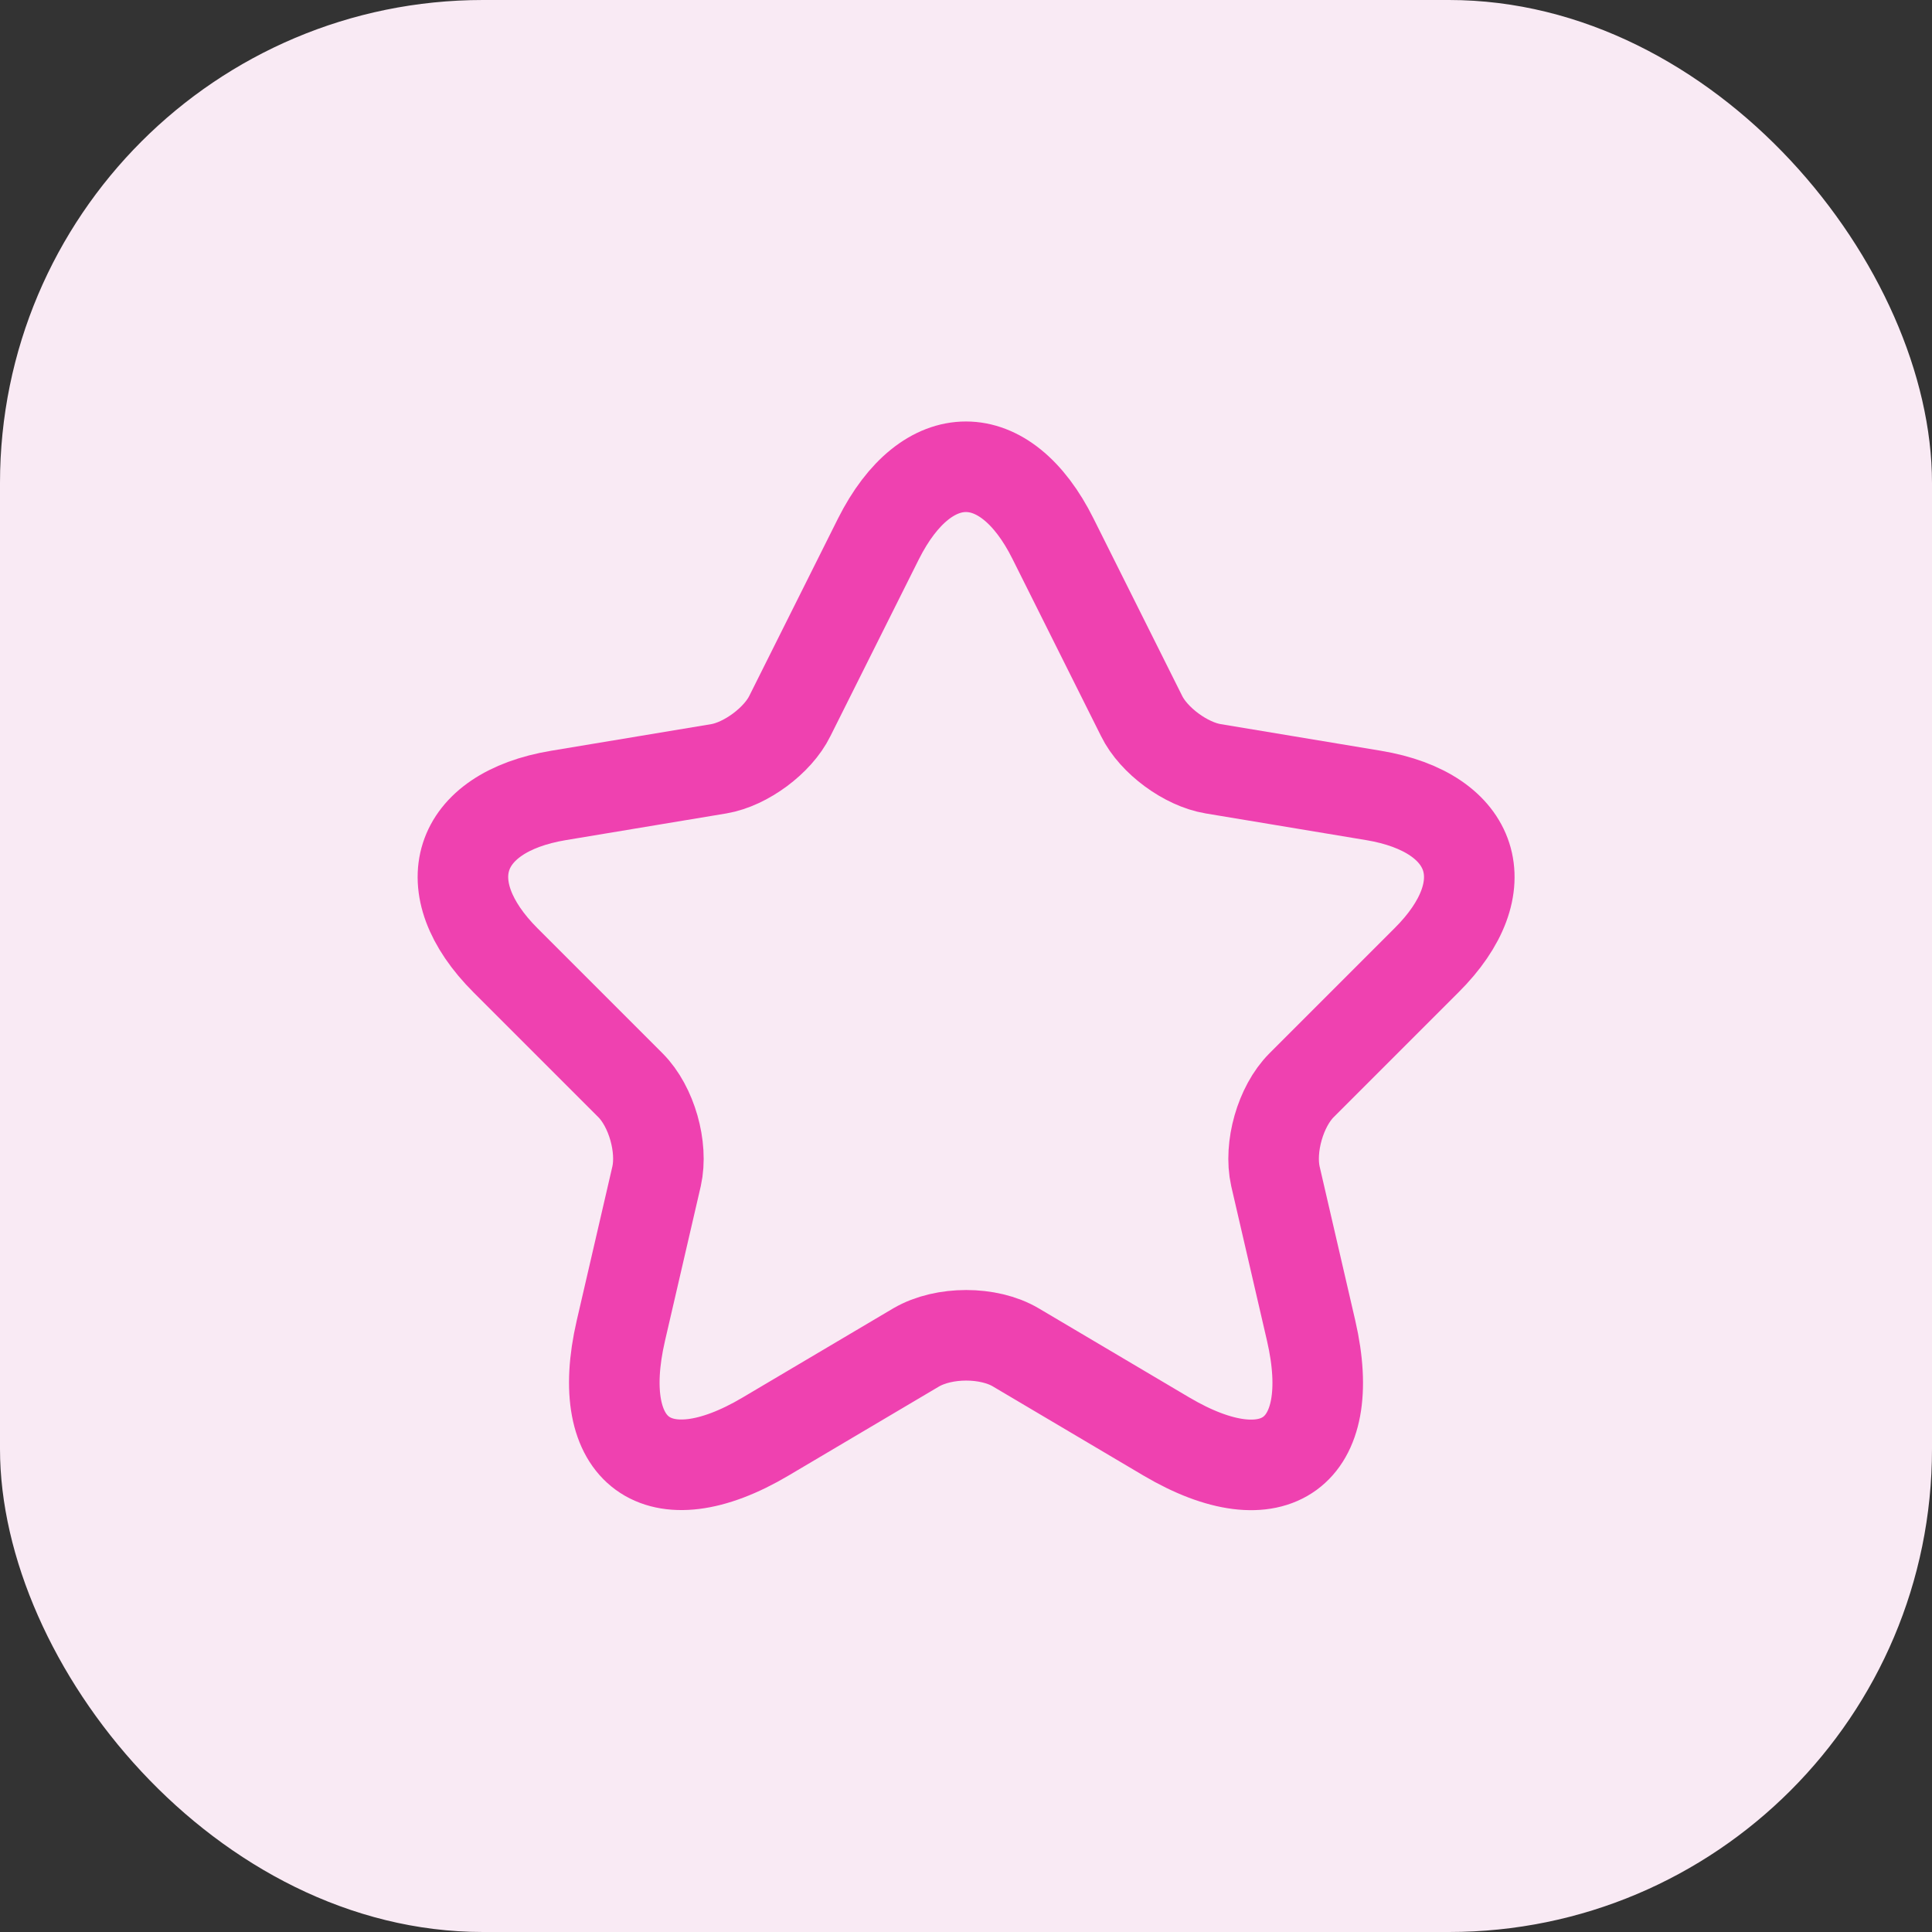
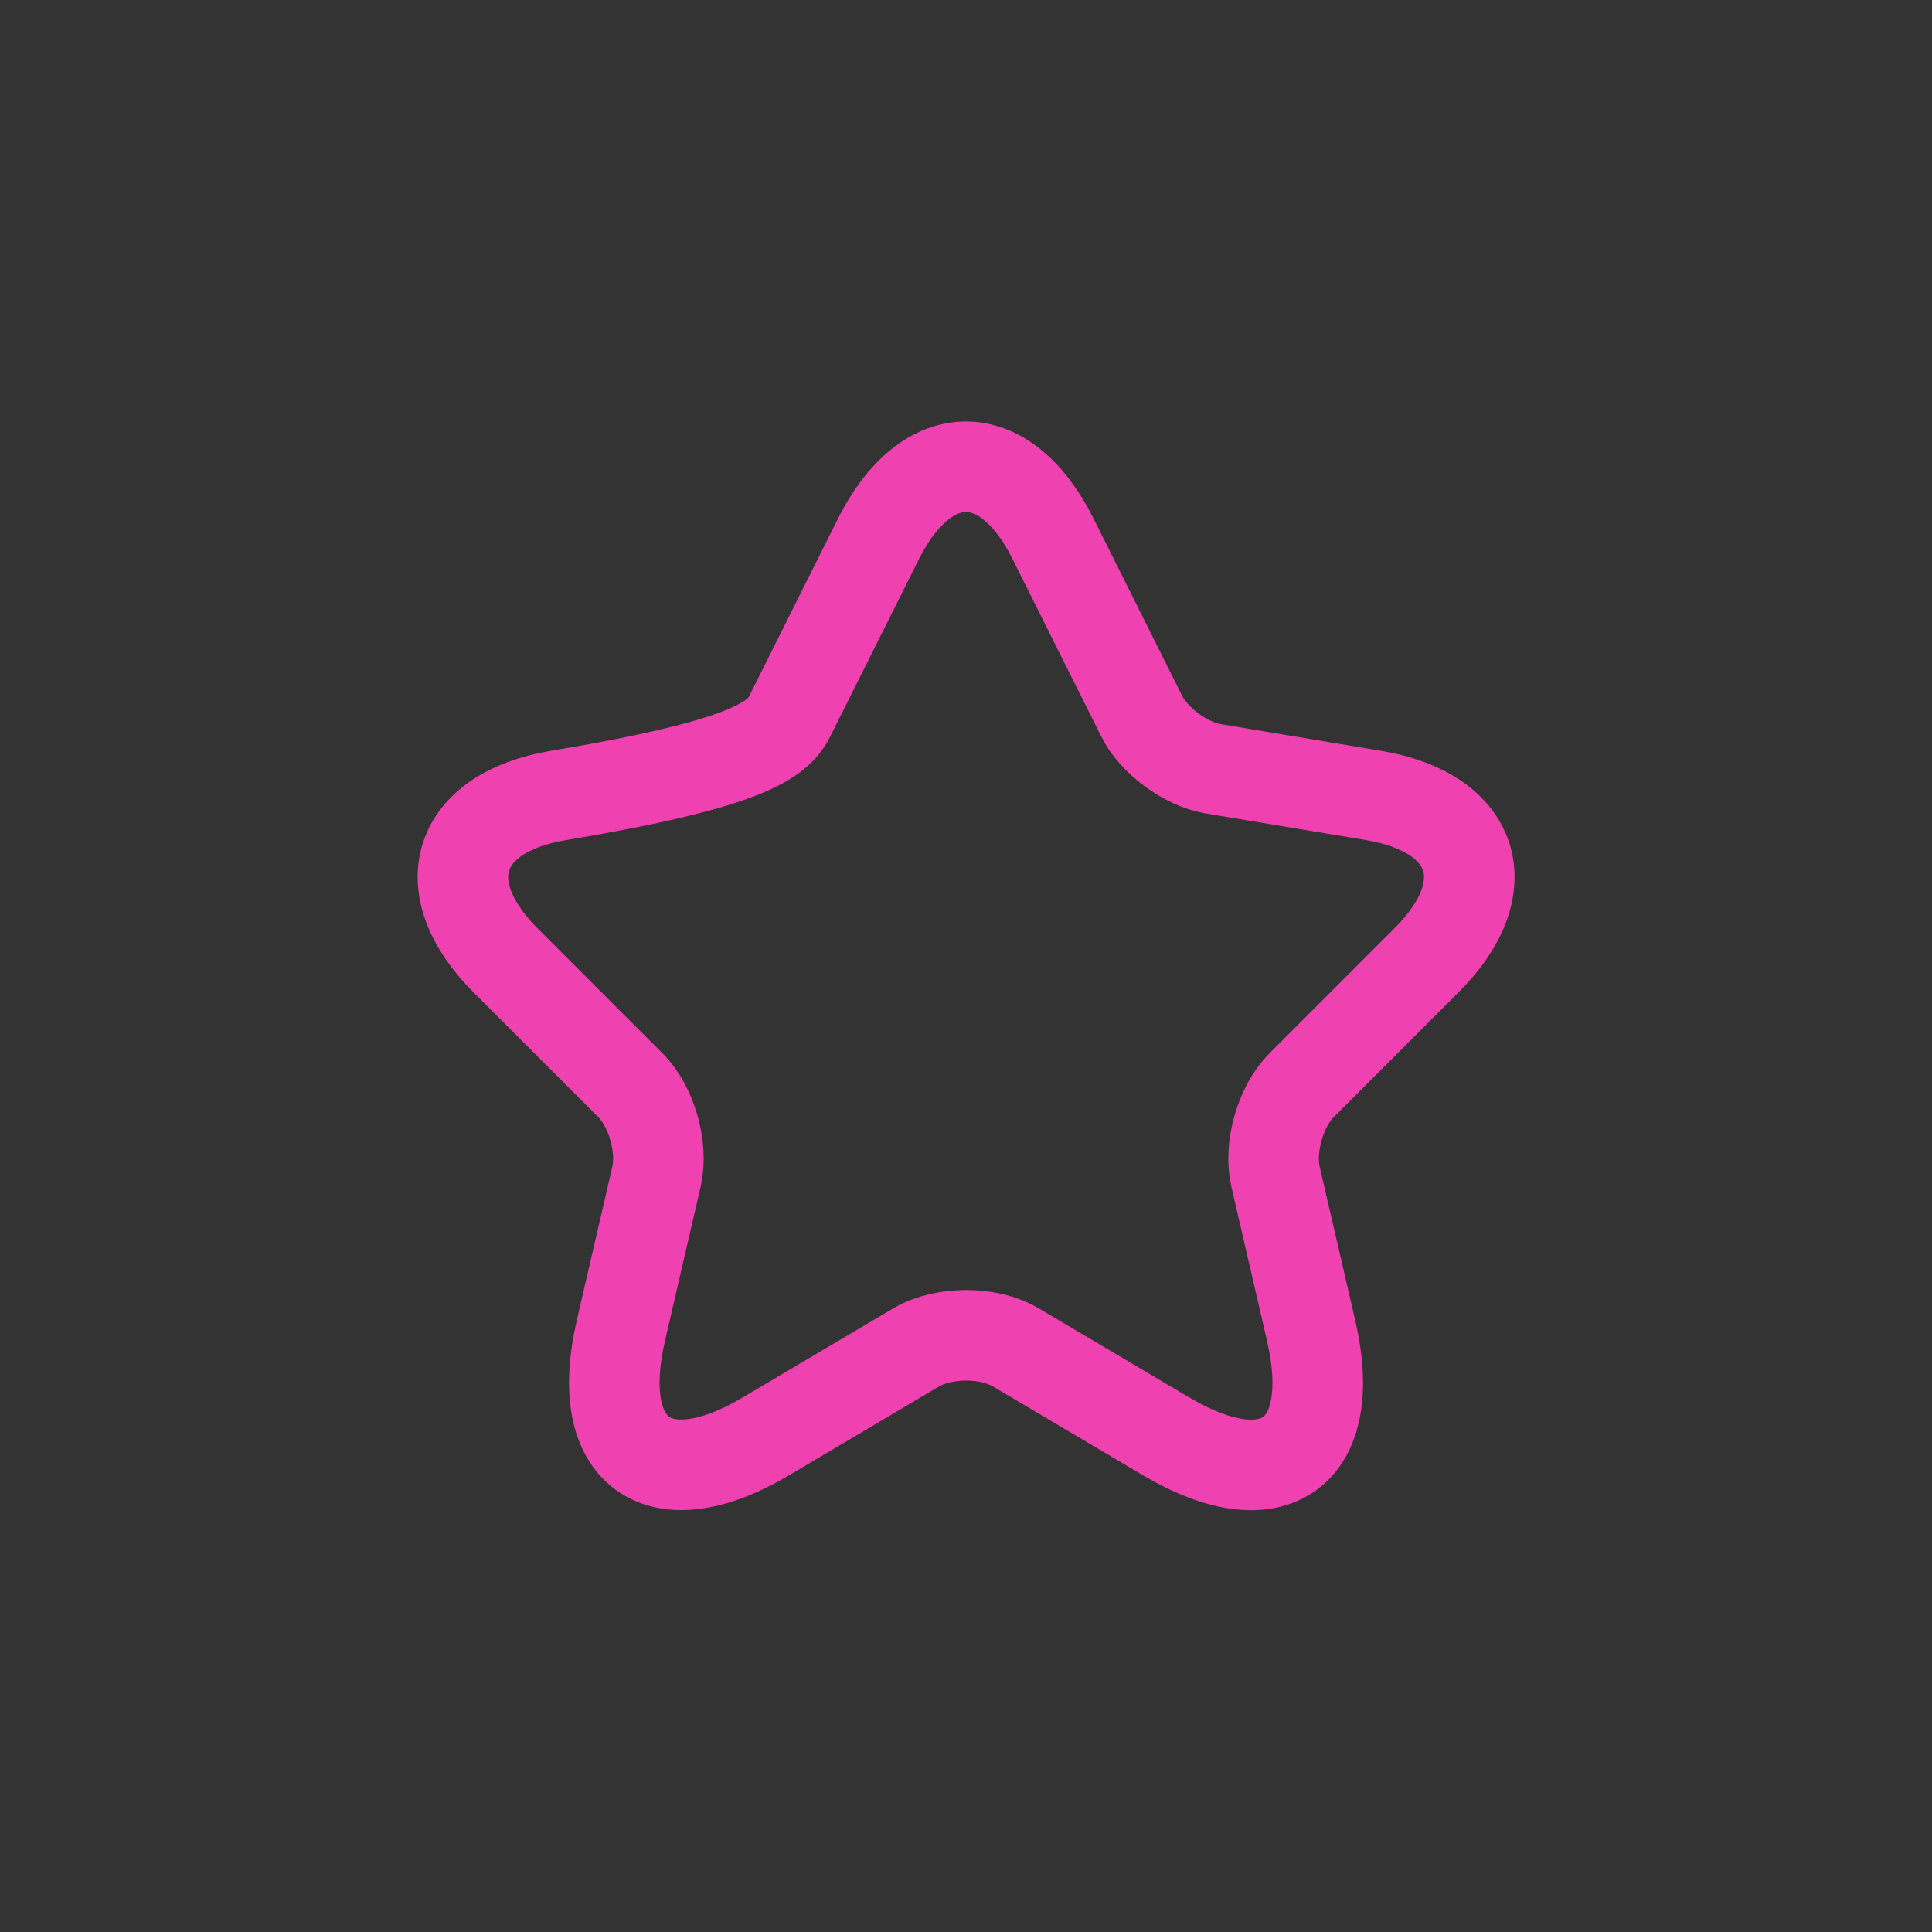
<svg xmlns="http://www.w3.org/2000/svg" width="32" height="32" viewBox="0 0 32 32" fill="none">
  <rect x="0" y="0" width="32" height="32" fill="#333333" stroke="none" />
-   <rect width="32" height="32" rx="8" fill="#F9EAF4" />
-   <path d="M17.442 8.925L18.908 11.858C19.108 12.267 19.642 12.658 20.092 12.733L22.75 13.175C24.45 13.458 24.85 14.692 23.625 15.908L21.558 17.975C21.208 18.325 21.017 19 21.125 19.483L21.717 22.042C22.183 24.067 21.108 24.85 19.317 23.792L16.825 22.317C16.375 22.05 15.633 22.05 15.175 22.317L12.683 23.792C10.9 24.85 9.817 24.058 10.283 22.042L10.875 19.483C10.983 19 10.792 18.325 10.442 17.975L8.375 15.908C7.158 14.692 7.55 13.458 9.25 13.175L11.908 12.733C12.35 12.658 12.883 12.267 13.083 11.858L14.55 8.925C15.35 7.333 16.65 7.333 17.442 8.925Z" stroke="#EF41B0" stroke-width="1.5" stroke-linecap="round" stroke-linejoin="round" />
+   <path d="M17.442 8.925L18.908 11.858C19.108 12.267 19.642 12.658 20.092 12.733L22.75 13.175C24.45 13.458 24.85 14.692 23.625 15.908L21.558 17.975C21.208 18.325 21.017 19 21.125 19.483L21.717 22.042C22.183 24.067 21.108 24.85 19.317 23.792L16.825 22.317C16.375 22.05 15.633 22.05 15.175 22.317L12.683 23.792C10.9 24.85 9.817 24.058 10.283 22.042L10.875 19.483C10.983 19 10.792 18.325 10.442 17.975L8.375 15.908C7.158 14.692 7.55 13.458 9.25 13.175C12.35 12.658 12.883 12.267 13.083 11.858L14.55 8.925C15.35 7.333 16.65 7.333 17.442 8.925Z" stroke="#EF41B0" stroke-width="1.5" stroke-linecap="round" stroke-linejoin="round" />
</svg>